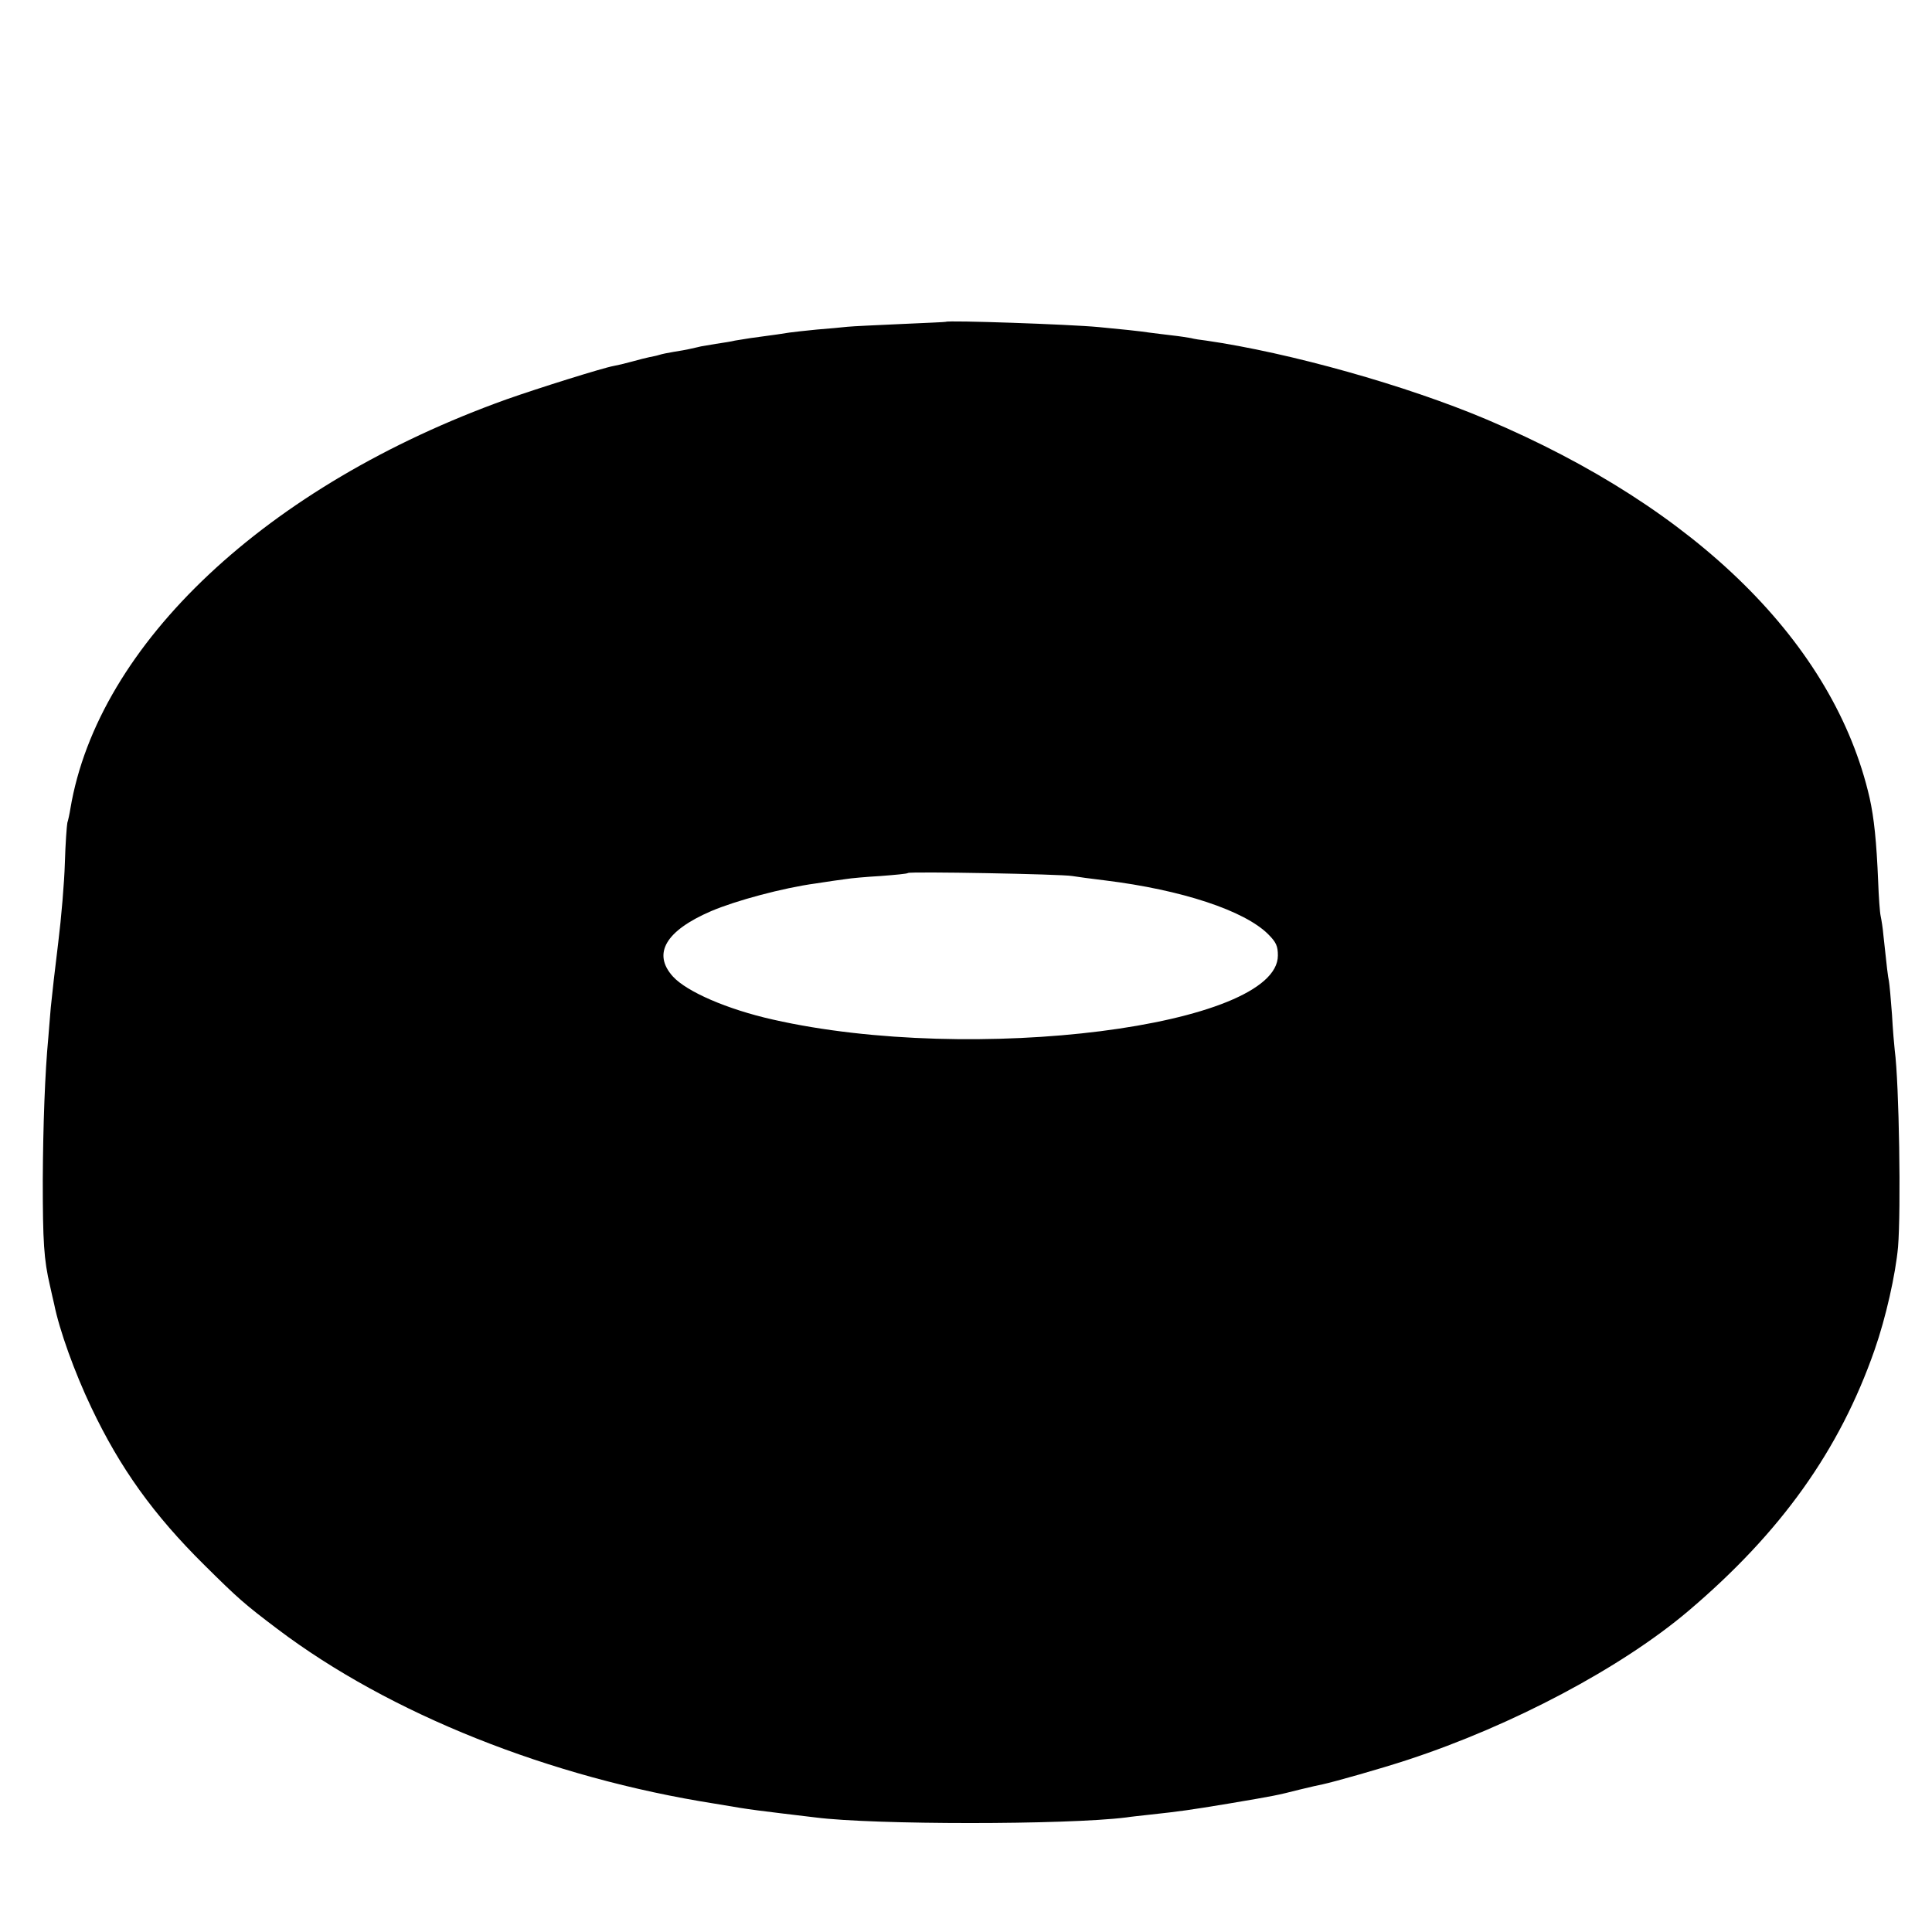
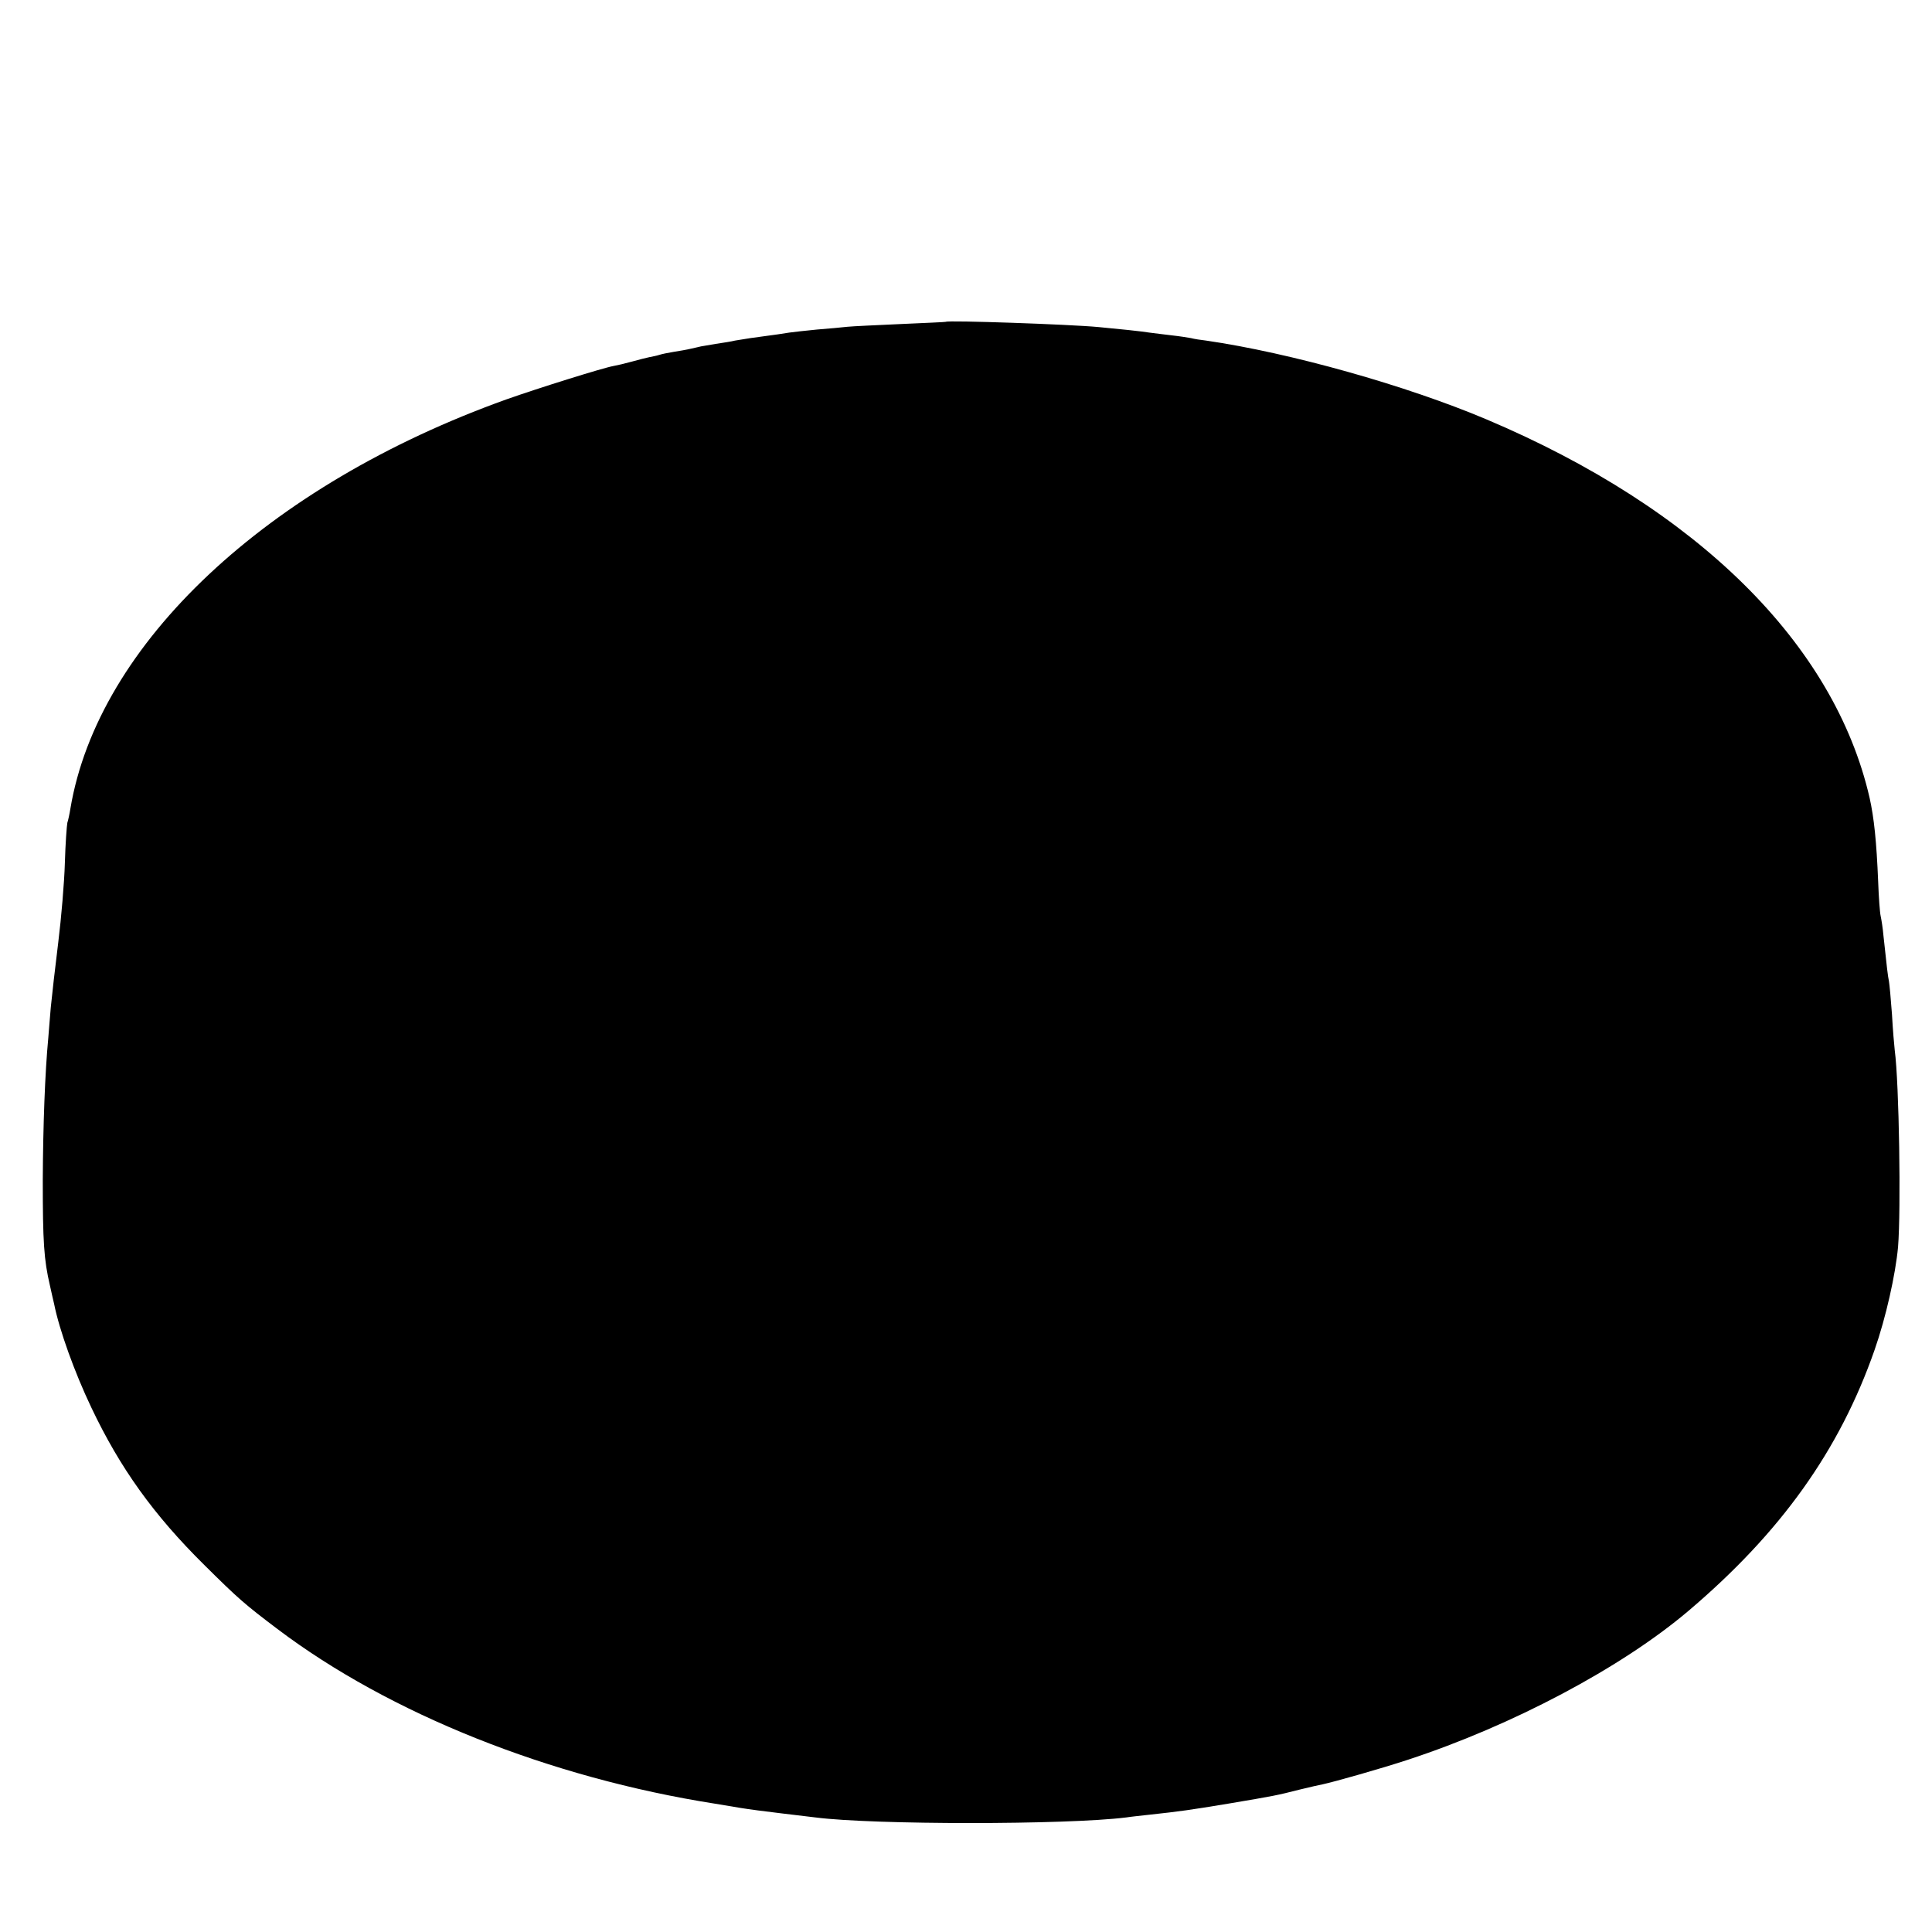
<svg xmlns="http://www.w3.org/2000/svg" version="1.0" width="700pt" height="700pt" viewBox="0 0 700 700" preserveAspectRatio="xMidYMid meet">
  <g transform="translate(0,700) scale(0.1,-0.1)" fill="#000000" stroke="none">
-     <path d="M3427 5834 c-1 -1 -74 -4 -162 -8 -88 -4 -176 -8 -195 -10 -19 -2 -69 -7 -110 -10 -41 -4 -86 -9 -100 -11 -23 -4 -45 -7 -141 -20 -19 -3 -44 -7 -56 -9 -11 -3 -43 -8 -70 -12 -26 -5 -50 -8 -53 -9 -3 -1 -18 -4 -35 -8 -16 -4 -46 -9 -65 -12 -19 -3 -43 -8 -52 -11 -9 -3 -25 -6 -35 -8 -10 -2 -38 -9 -63 -16 -25 -7 -55 -14 -67 -16 -39 -7 -275 -81 -388 -121 -868 -311 -1480 -886 -1580 -1483 -3 -19 -8 -42 -11 -51 -2 -10 -7 -75 -9 -146 -2 -70 -13 -200 -24 -288 -11 -88 -23 -194 -27 -235 -3 -41 -8 -91 -9 -110 -12 -126 -19 -316 -20 -515 0 -225 4 -289 26 -383 6 -26 12 -55 15 -66 19 -95 74 -248 135 -376 104 -219 225 -388 409 -570 124 -123 146 -142 265 -232 406 -307 987 -539 1585 -633 19 -3 60 -10 90 -15 30 -5 98 -14 150 -20 52 -6 109 -13 125 -15 211 -27 908 -27 1125 0 19 3 58 7 85 10 111 12 146 17 285 40 172 29 176 30 259 51 36 9 73 17 83 19 42 9 212 57 309 89 378 124 773 333 1016 539 335 284 548 582 675 946 41 117 76 274 85 373 11 134 4 593 -12 713 -2 17 -7 75 -10 130 -4 55 -9 109 -11 120 -4 19 -7 44 -20 166 -2 25 -7 56 -10 70 -3 13 -7 69 -9 124 -6 147 -15 232 -31 304 -128 558 -624 1048 -1387 1371 -293 124 -714 242 -1017 286 -19 2 -44 6 -55 9 -11 2 -42 7 -70 10 -27 3 -64 8 -81 10 -32 5 -108 13 -184 20 -107 10 -545 25 -553 19z m458 -2008 c17 -3 71 -10 120 -16 276 -34 504 -109 590 -195 29 -29 35 -43 35 -77 0 -257 -1104 -397 -1830 -232 -165 37 -312 101 -362 156 -75 83 -26 166 139 237 89 38 260 84 378 100 44 7 94 14 110 16 17 3 73 8 125 11 52 4 97 8 100 11 6 6 556 -4 595 -11z" />
+     <path d="M3427 5834 c-1 -1 -74 -4 -162 -8 -88 -4 -176 -8 -195 -10 -19 -2 -69 -7 -110 -10 -41 -4 -86 -9 -100 -11 -23 -4 -45 -7 -141 -20 -19 -3 -44 -7 -56 -9 -11 -3 -43 -8 -70 -12 -26 -5 -50 -8 -53 -9 -3 -1 -18 -4 -35 -8 -16 -4 -46 -9 -65 -12 -19 -3 -43 -8 -52 -11 -9 -3 -25 -6 -35 -8 -10 -2 -38 -9 -63 -16 -25 -7 -55 -14 -67 -16 -39 -7 -275 -81 -388 -121 -868 -311 -1480 -886 -1580 -1483 -3 -19 -8 -42 -11 -51 -2 -10 -7 -75 -9 -146 -2 -70 -13 -200 -24 -288 -11 -88 -23 -194 -27 -235 -3 -41 -8 -91 -9 -110 -12 -126 -19 -316 -20 -515 0 -225 4 -289 26 -383 6 -26 12 -55 15 -66 19 -95 74 -248 135 -376 104 -219 225 -388 409 -570 124 -123 146 -142 265 -232 406 -307 987 -539 1585 -633 19 -3 60 -10 90 -15 30 -5 98 -14 150 -20 52 -6 109 -13 125 -15 211 -27 908 -27 1125 0 19 3 58 7 85 10 111 12 146 17 285 40 172 29 176 30 259 51 36 9 73 17 83 19 42 9 212 57 309 89 378 124 773 333 1016 539 335 284 548 582 675 946 41 117 76 274 85 373 11 134 4 593 -12 713 -2 17 -7 75 -10 130 -4 55 -9 109 -11 120 -4 19 -7 44 -20 166 -2 25 -7 56 -10 70 -3 13 -7 69 -9 124 -6 147 -15 232 -31 304 -128 558 -624 1048 -1387 1371 -293 124 -714 242 -1017 286 -19 2 -44 6 -55 9 -11 2 -42 7 -70 10 -27 3 -64 8 -81 10 -32 5 -108 13 -184 20 -107 10 -545 25 -553 19z m458 -2008 z" />
  </g>
</svg>